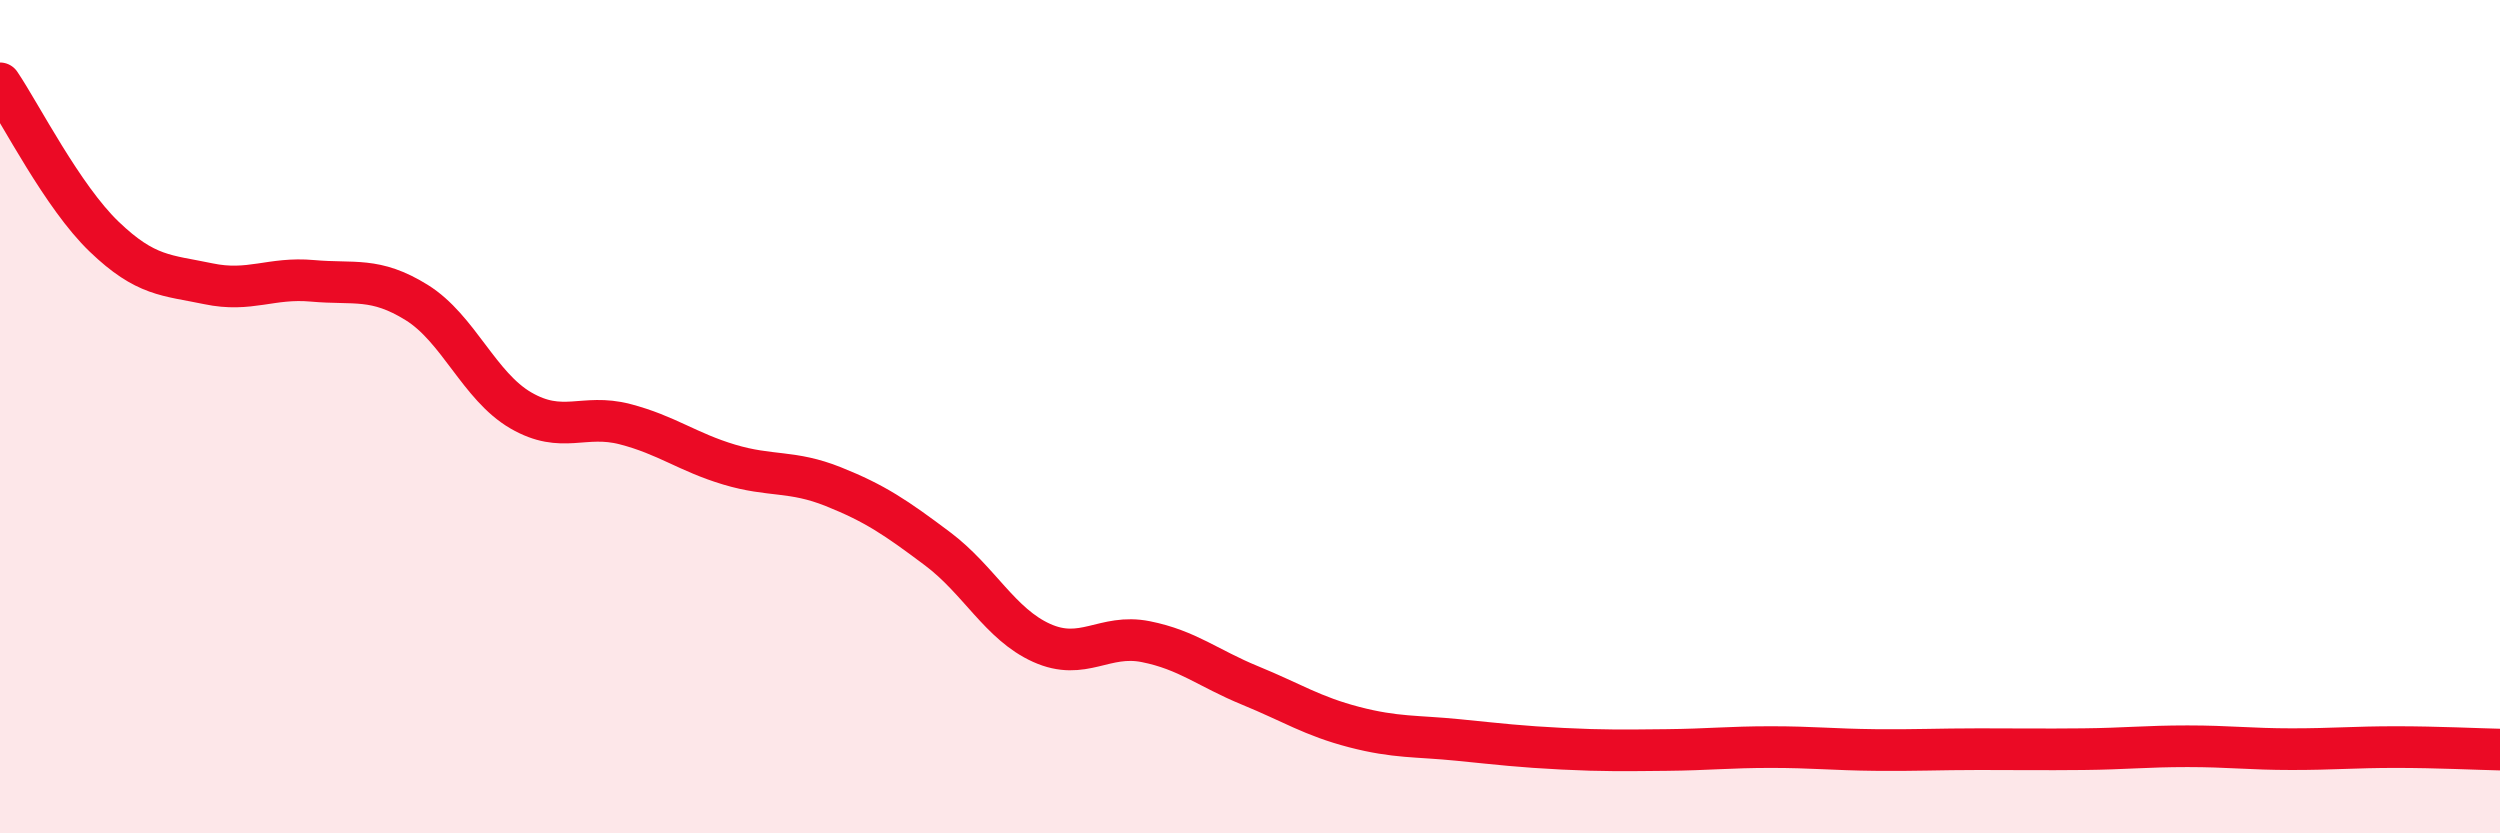
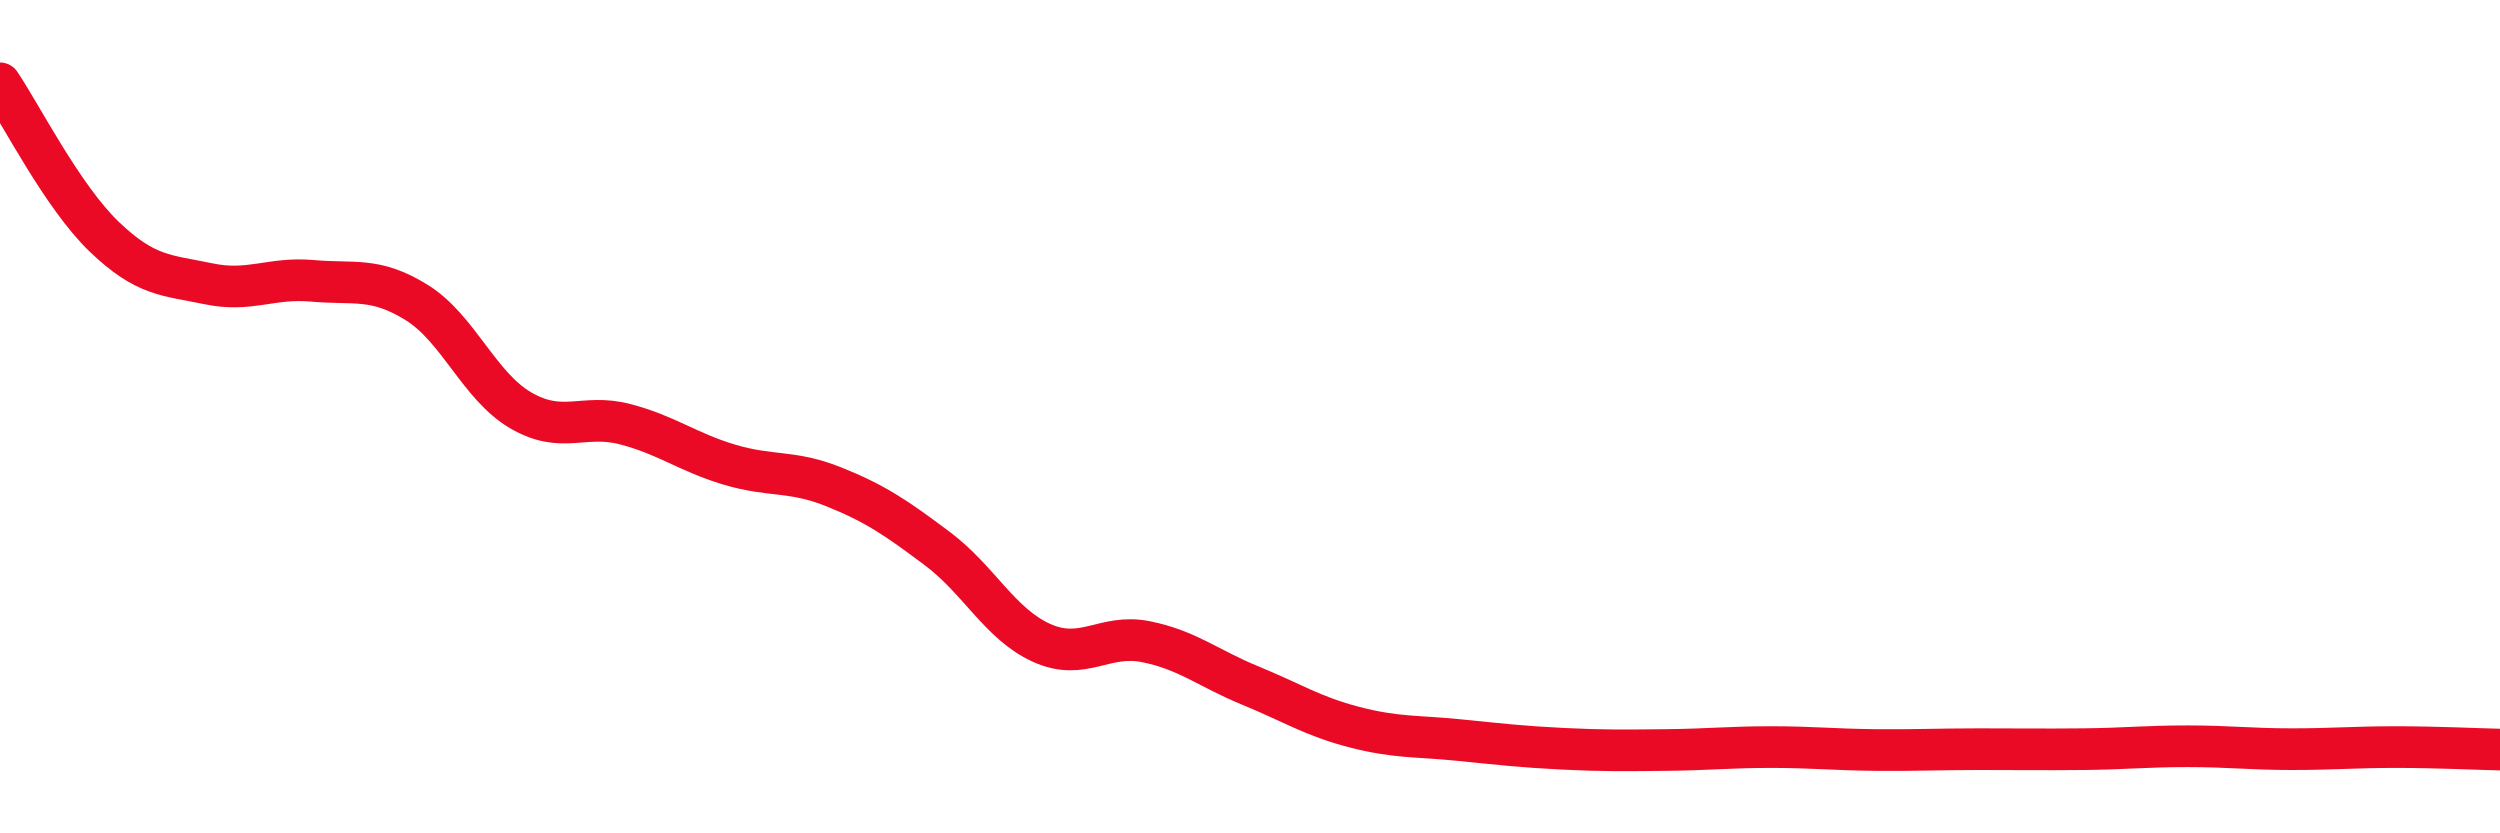
<svg xmlns="http://www.w3.org/2000/svg" width="60" height="20" viewBox="0 0 60 20">
-   <path d="M 0,2 C 0.5,2.74 1.5,4.72 2.5,5.68 C 3.5,6.64 4,6.6 5,6.81 C 6,7.02 6.5,6.65 7.5,6.74 C 8.5,6.83 9,6.64 10,7.26 C 11,7.88 11.5,9.27 12.5,9.85 C 13.5,10.43 14,9.92 15,10.18 C 16,10.44 16.5,10.85 17.5,11.15 C 18.5,11.45 19,11.28 20,11.68 C 21,12.08 21.5,12.42 22.5,13.17 C 23.5,13.92 24,14.98 25,15.43 C 26,15.88 26.5,15.2 27.5,15.4 C 28.5,15.6 29,16.04 30,16.45 C 31,16.86 31.5,17.19 32.5,17.45 C 33.5,17.71 34,17.66 35,17.76 C 36,17.86 36.5,17.92 37.5,17.97 C 38.5,18.02 39,18.01 40,18 C 41,17.99 41.5,17.93 42.5,17.93 C 43.5,17.93 44,17.99 45,18 C 46,18.01 46.5,17.98 47.5,17.98 C 48.5,17.98 49,17.99 50,17.98 C 51,17.97 51.5,17.91 52.5,17.91 C 53.5,17.91 54,17.98 55,17.98 C 56,17.98 56.5,17.93 57.5,17.93 C 58.5,17.93 59.5,17.98 60,17.99L60 20L0 20Z" fill="#EB0A25" opacity="0.1" stroke-linecap="round" stroke-linejoin="round" />
  <path d="M 0,2 C 0.5,2.74 1.5,4.72 2.5,5.68 C 3.5,6.64 4,6.6 5,6.81 C 6,7.02 6.5,6.65 7.5,6.74 C 8.5,6.83 9,6.64 10,7.26 C 11,7.88 11.5,9.27 12.5,9.85 C 13.5,10.43 14,9.92 15,10.18 C 16,10.44 16.5,10.85 17.5,11.15 C 18.5,11.45 19,11.28 20,11.68 C 21,12.08 21.5,12.42 22.5,13.17 C 23.5,13.92 24,14.98 25,15.43 C 26,15.88 26.5,15.2 27.5,15.4 C 28.5,15.6 29,16.04 30,16.45 C 31,16.86 31.5,17.19 32.5,17.45 C 33.5,17.71 34,17.66 35,17.76 C 36,17.86 36.5,17.92 37.5,17.97 C 38.5,18.02 39,18.01 40,18 C 41,17.99 41.5,17.93 42.5,17.93 C 43.5,17.93 44,17.99 45,18 C 46,18.01 46.5,17.98 47.5,17.98 C 48.5,17.98 49,17.99 50,17.98 C 51,17.97 51.5,17.91 52.5,17.91 C 53.5,17.91 54,17.98 55,17.98 C 56,17.98 56.5,17.93 57.5,17.93 C 58.5,17.93 59.5,17.98 60,17.99" stroke="#EB0A25" stroke-width="1" fill="none" stroke-linecap="round" stroke-linejoin="round" />
</svg>